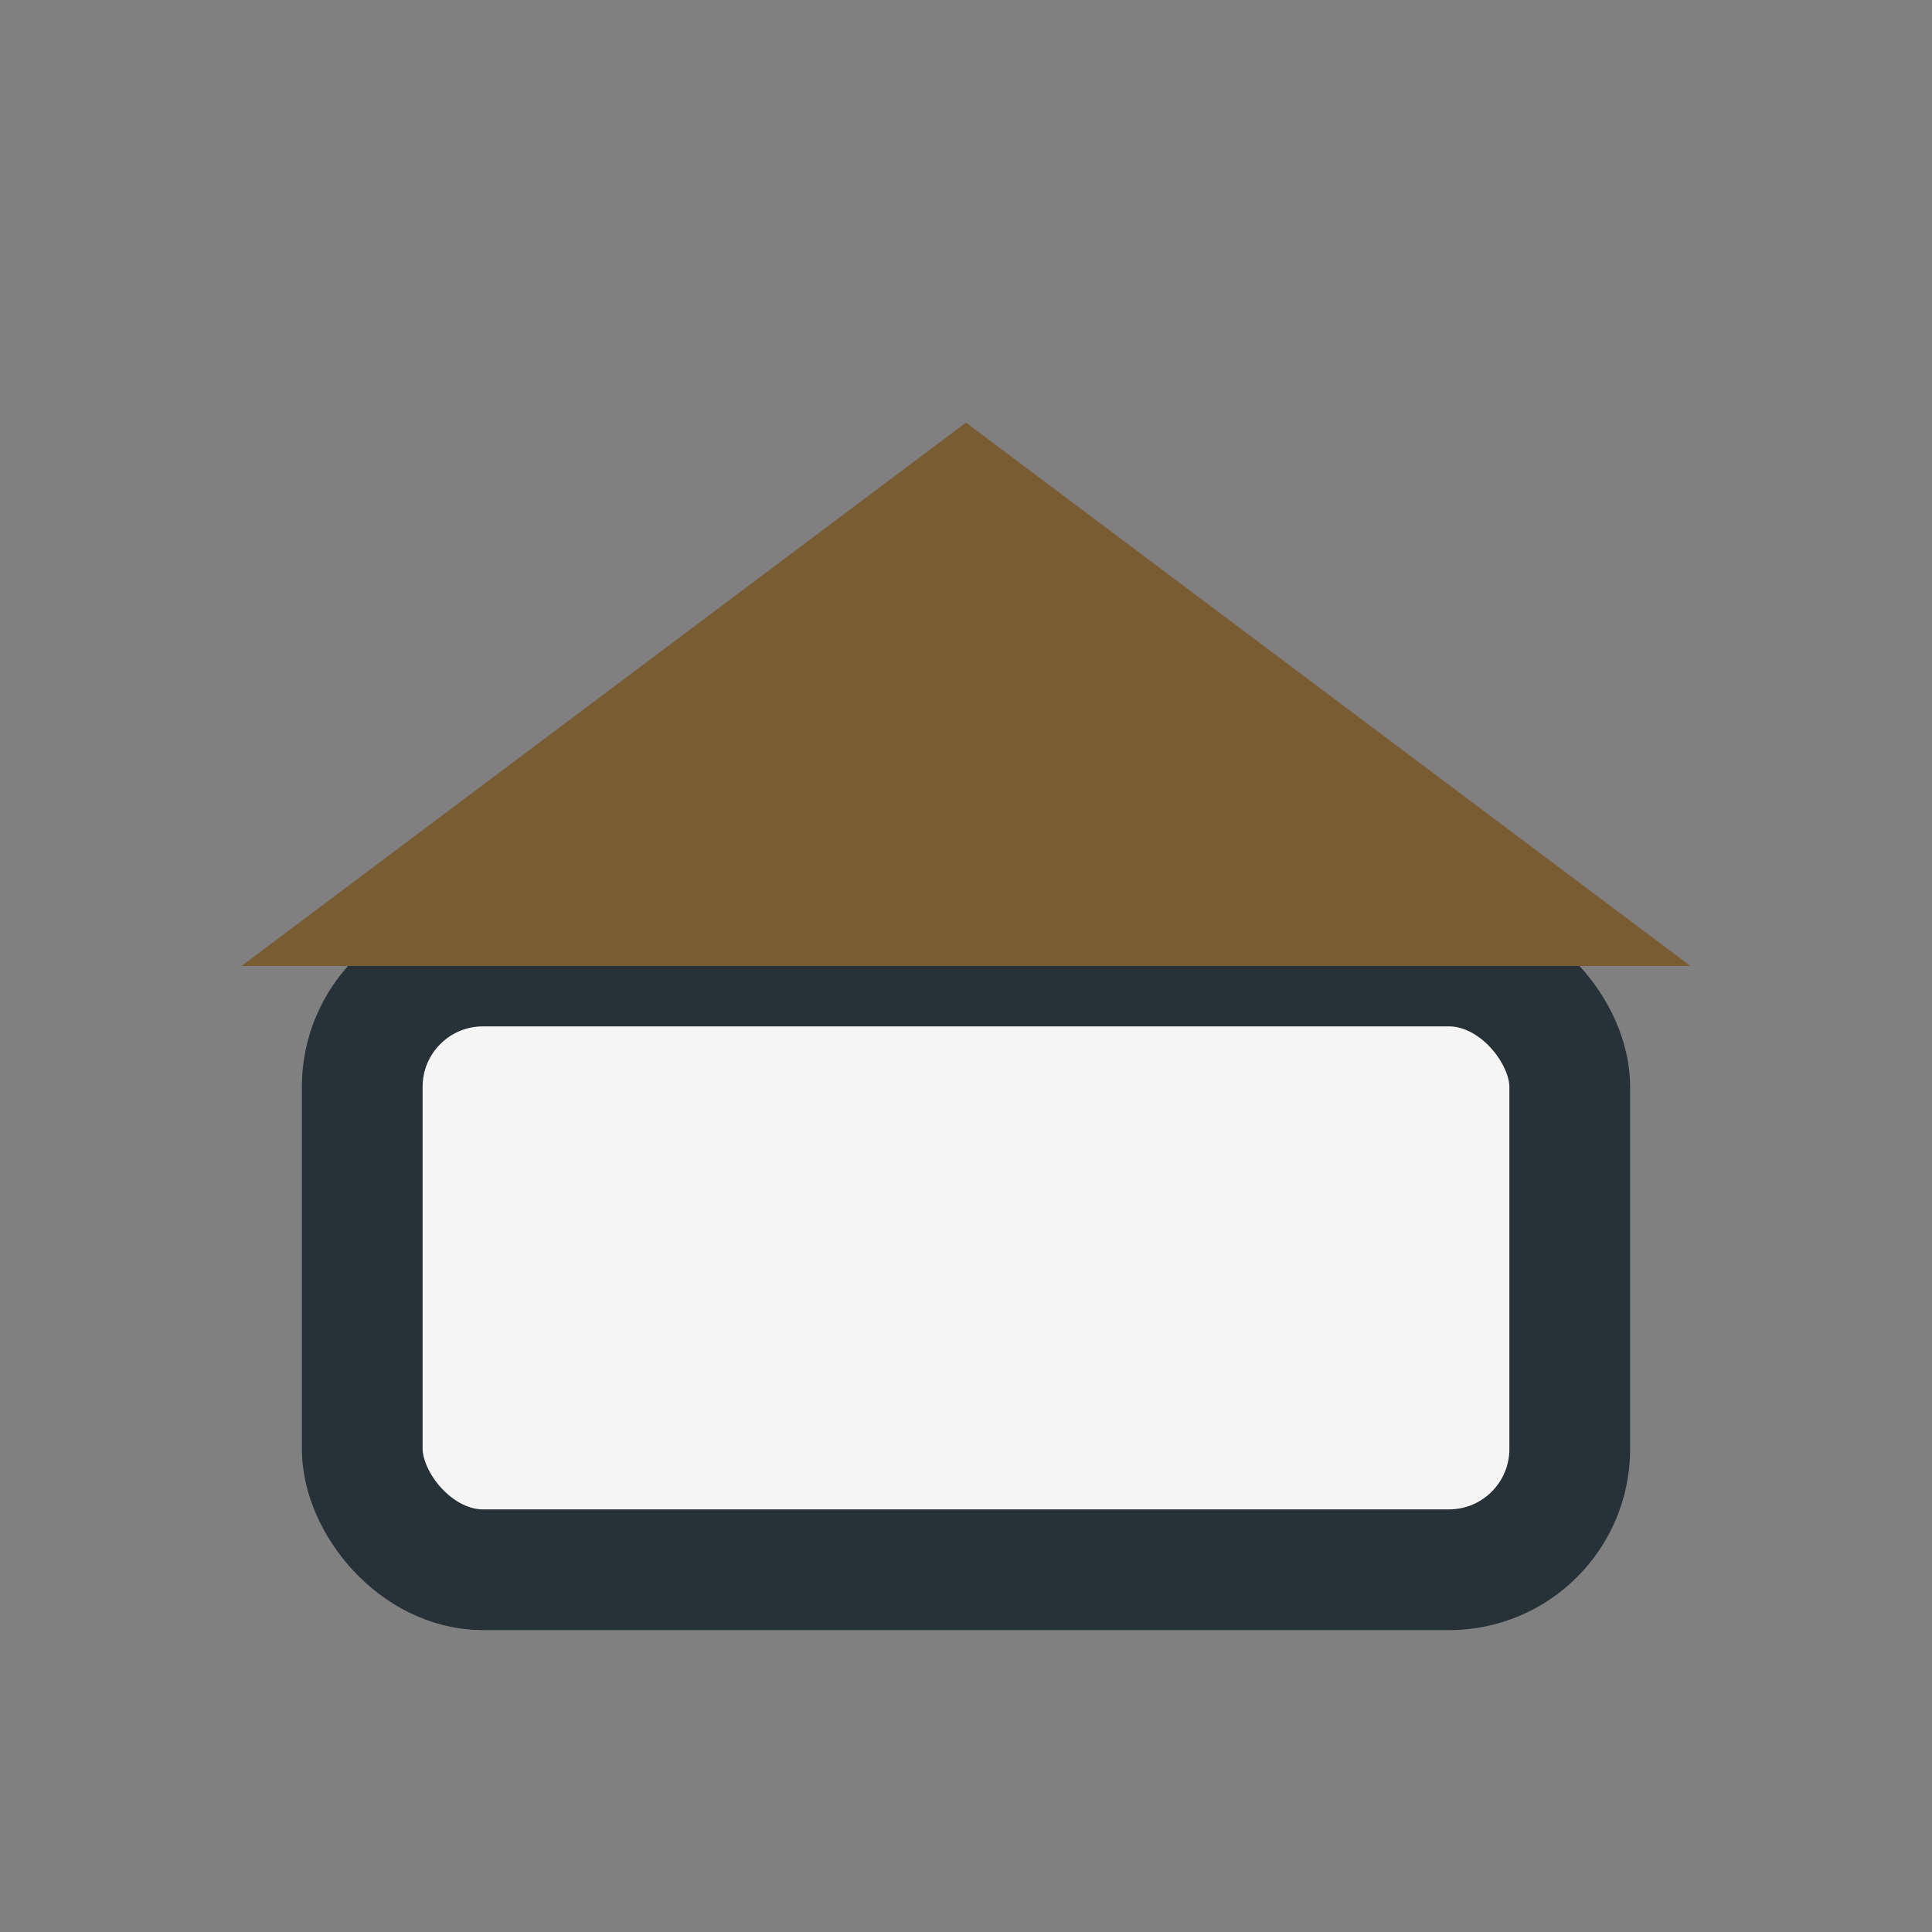
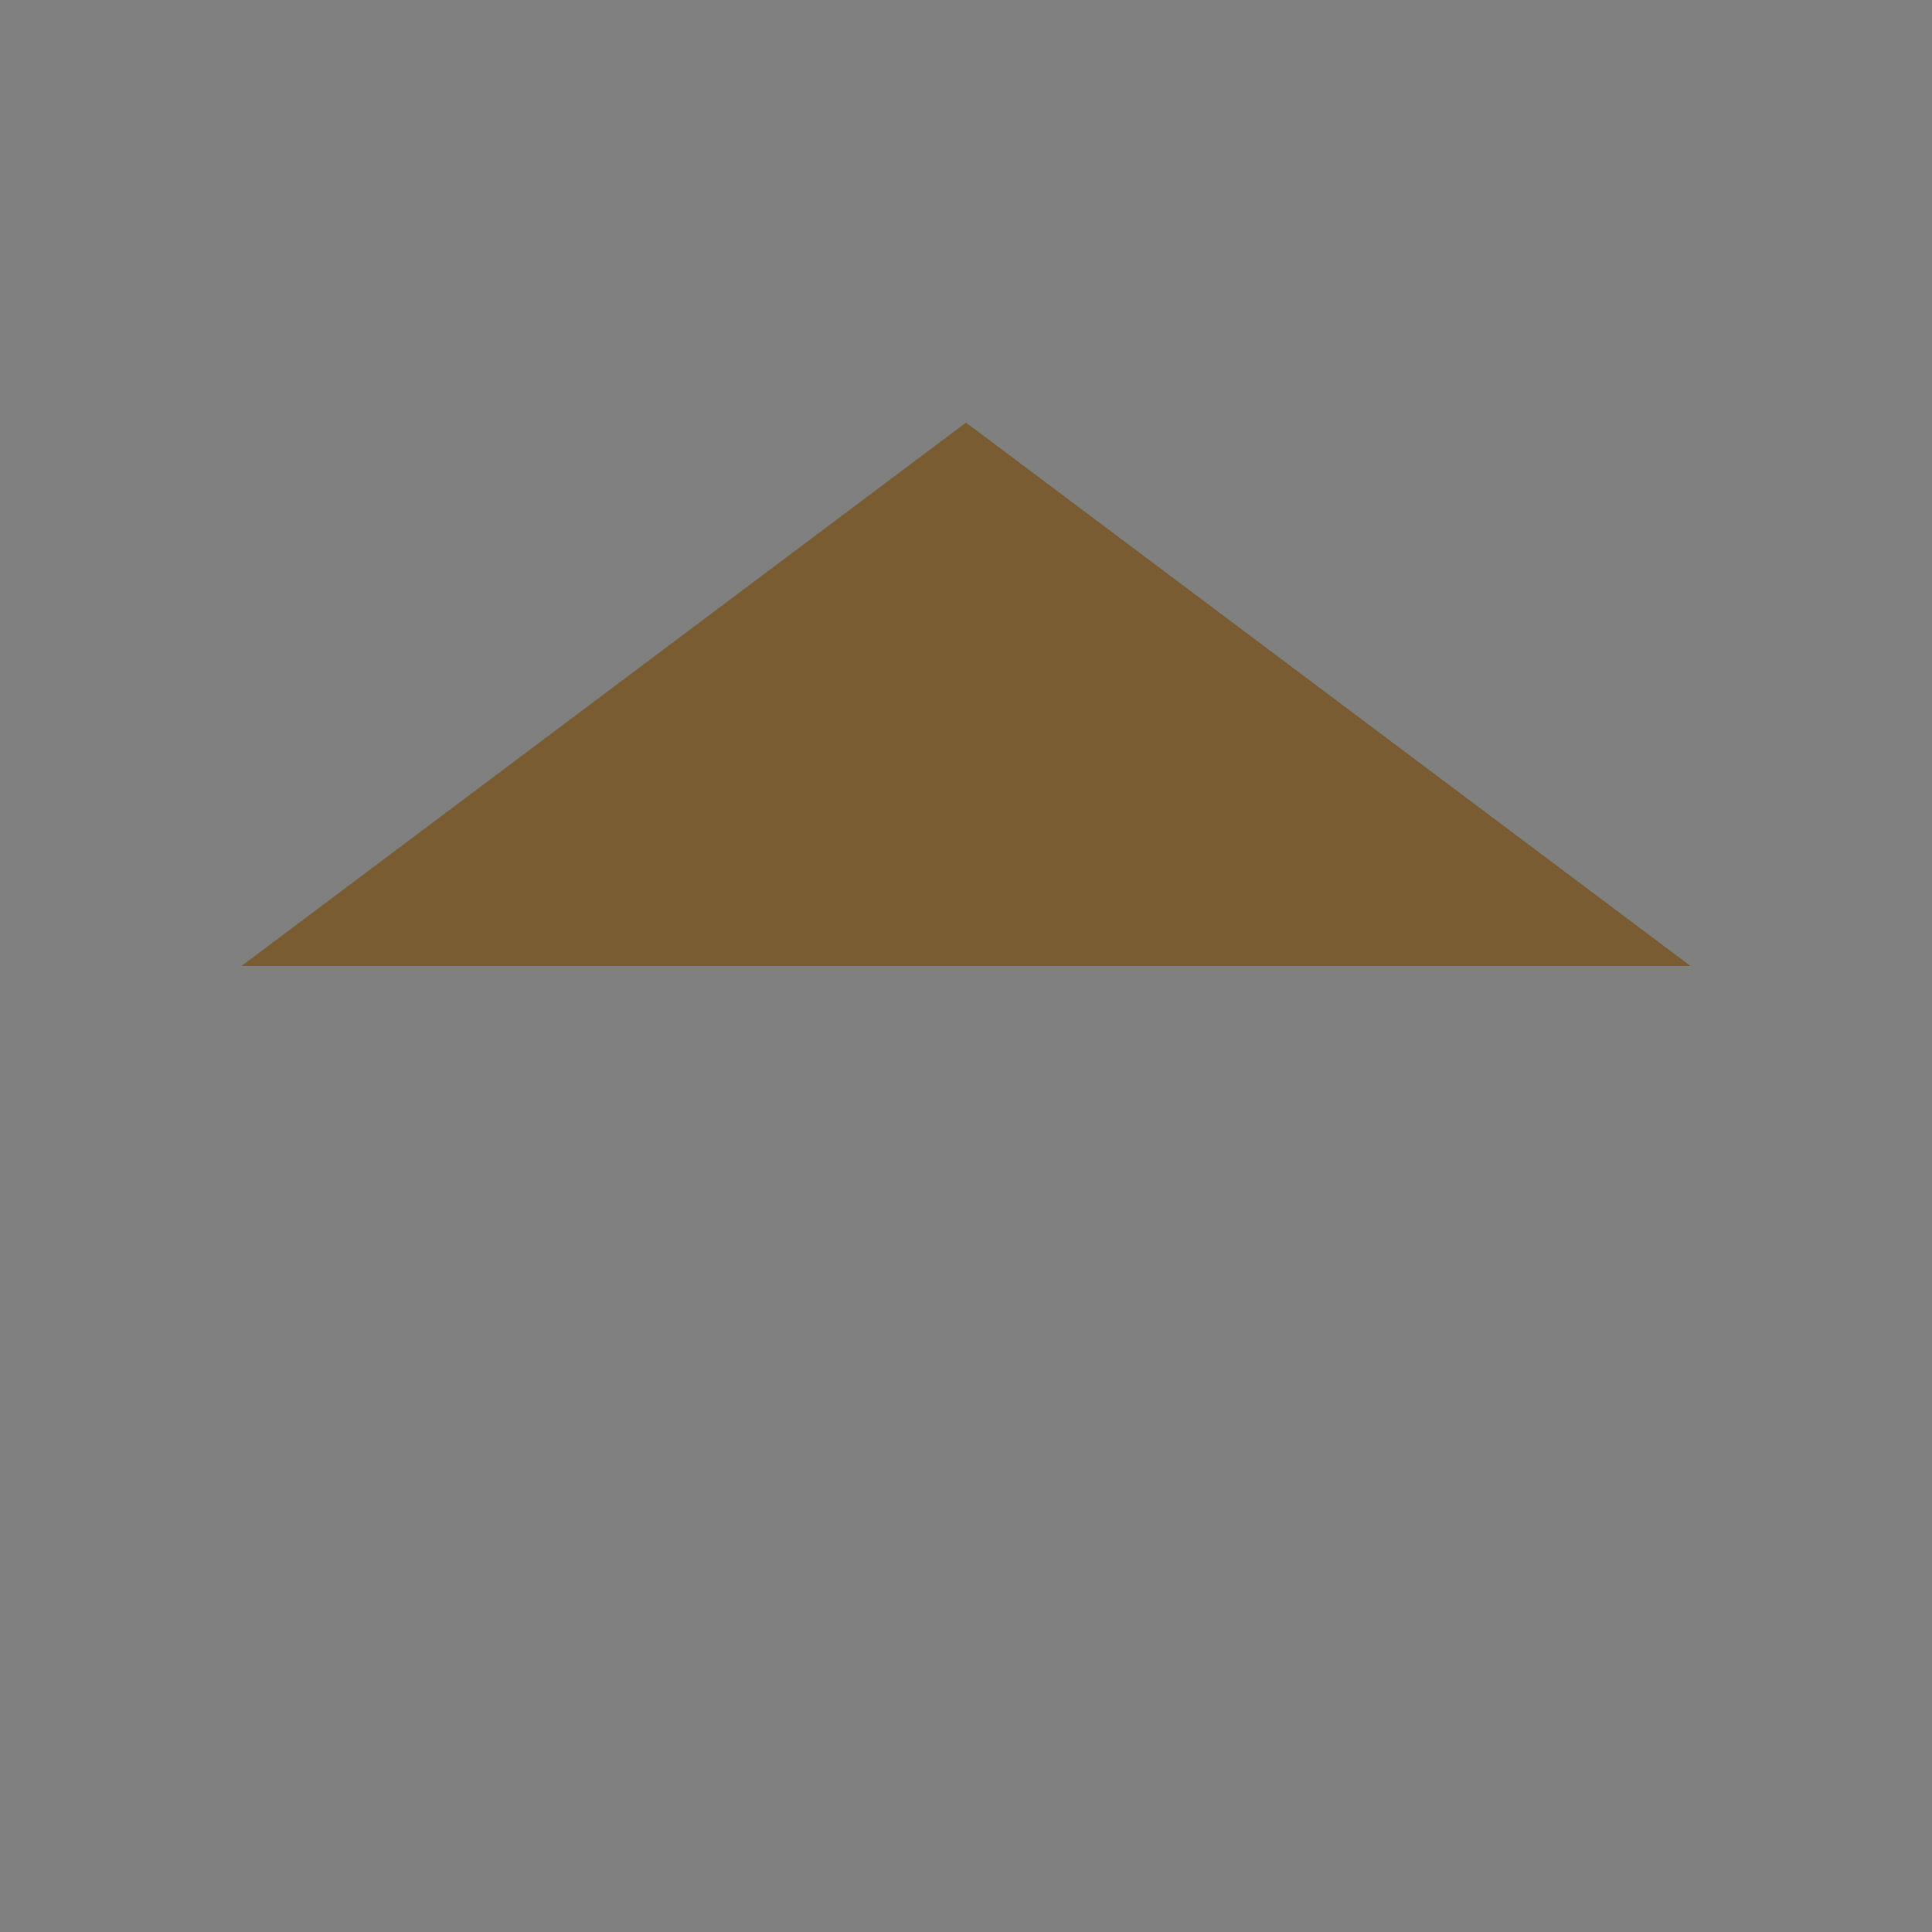
<svg xmlns="http://www.w3.org/2000/svg" width="32" height="32" viewBox="0 0 32 32">
  <rect x="0" y="0" width="32" height="32" fill="#808080" stroke="none" />
-   <rect x="6" y="16" width="20" height="10" rx="2" fill="#F5F5F5" stroke="#263238" stroke-width="2" />
  <polygon points="16,7 28,16 4,16" fill="#7A5C32" />
</svg>